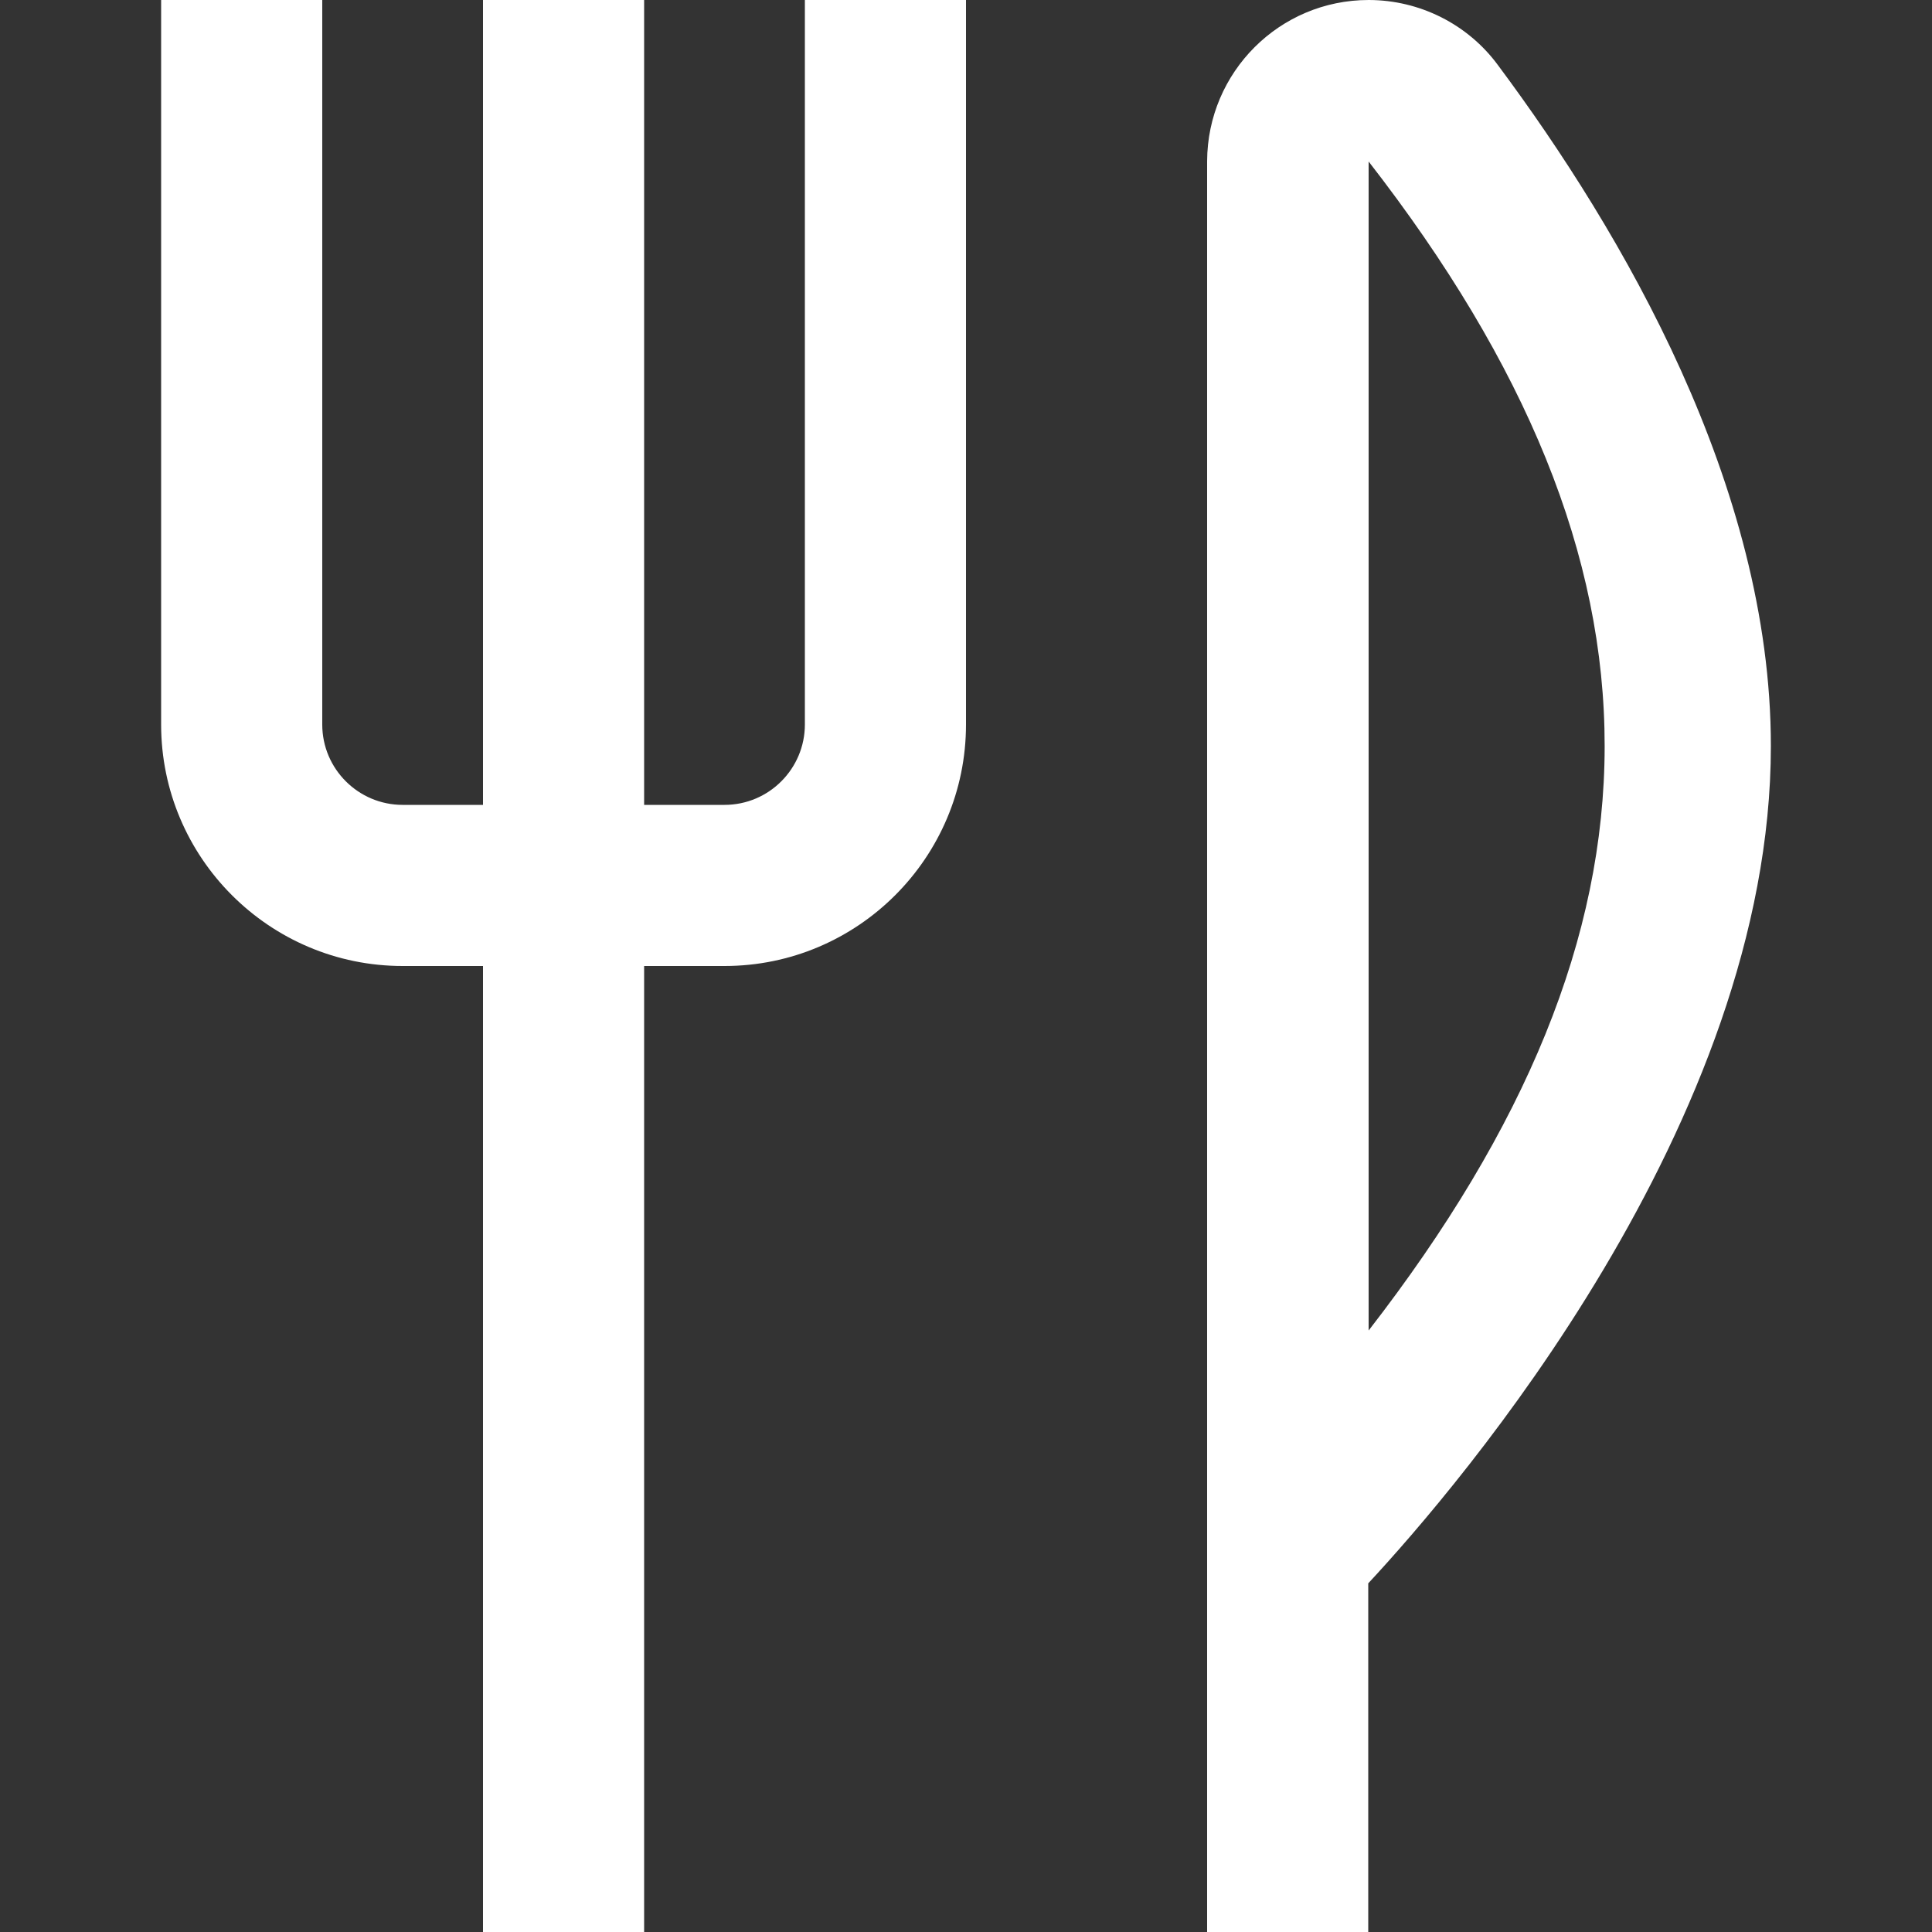
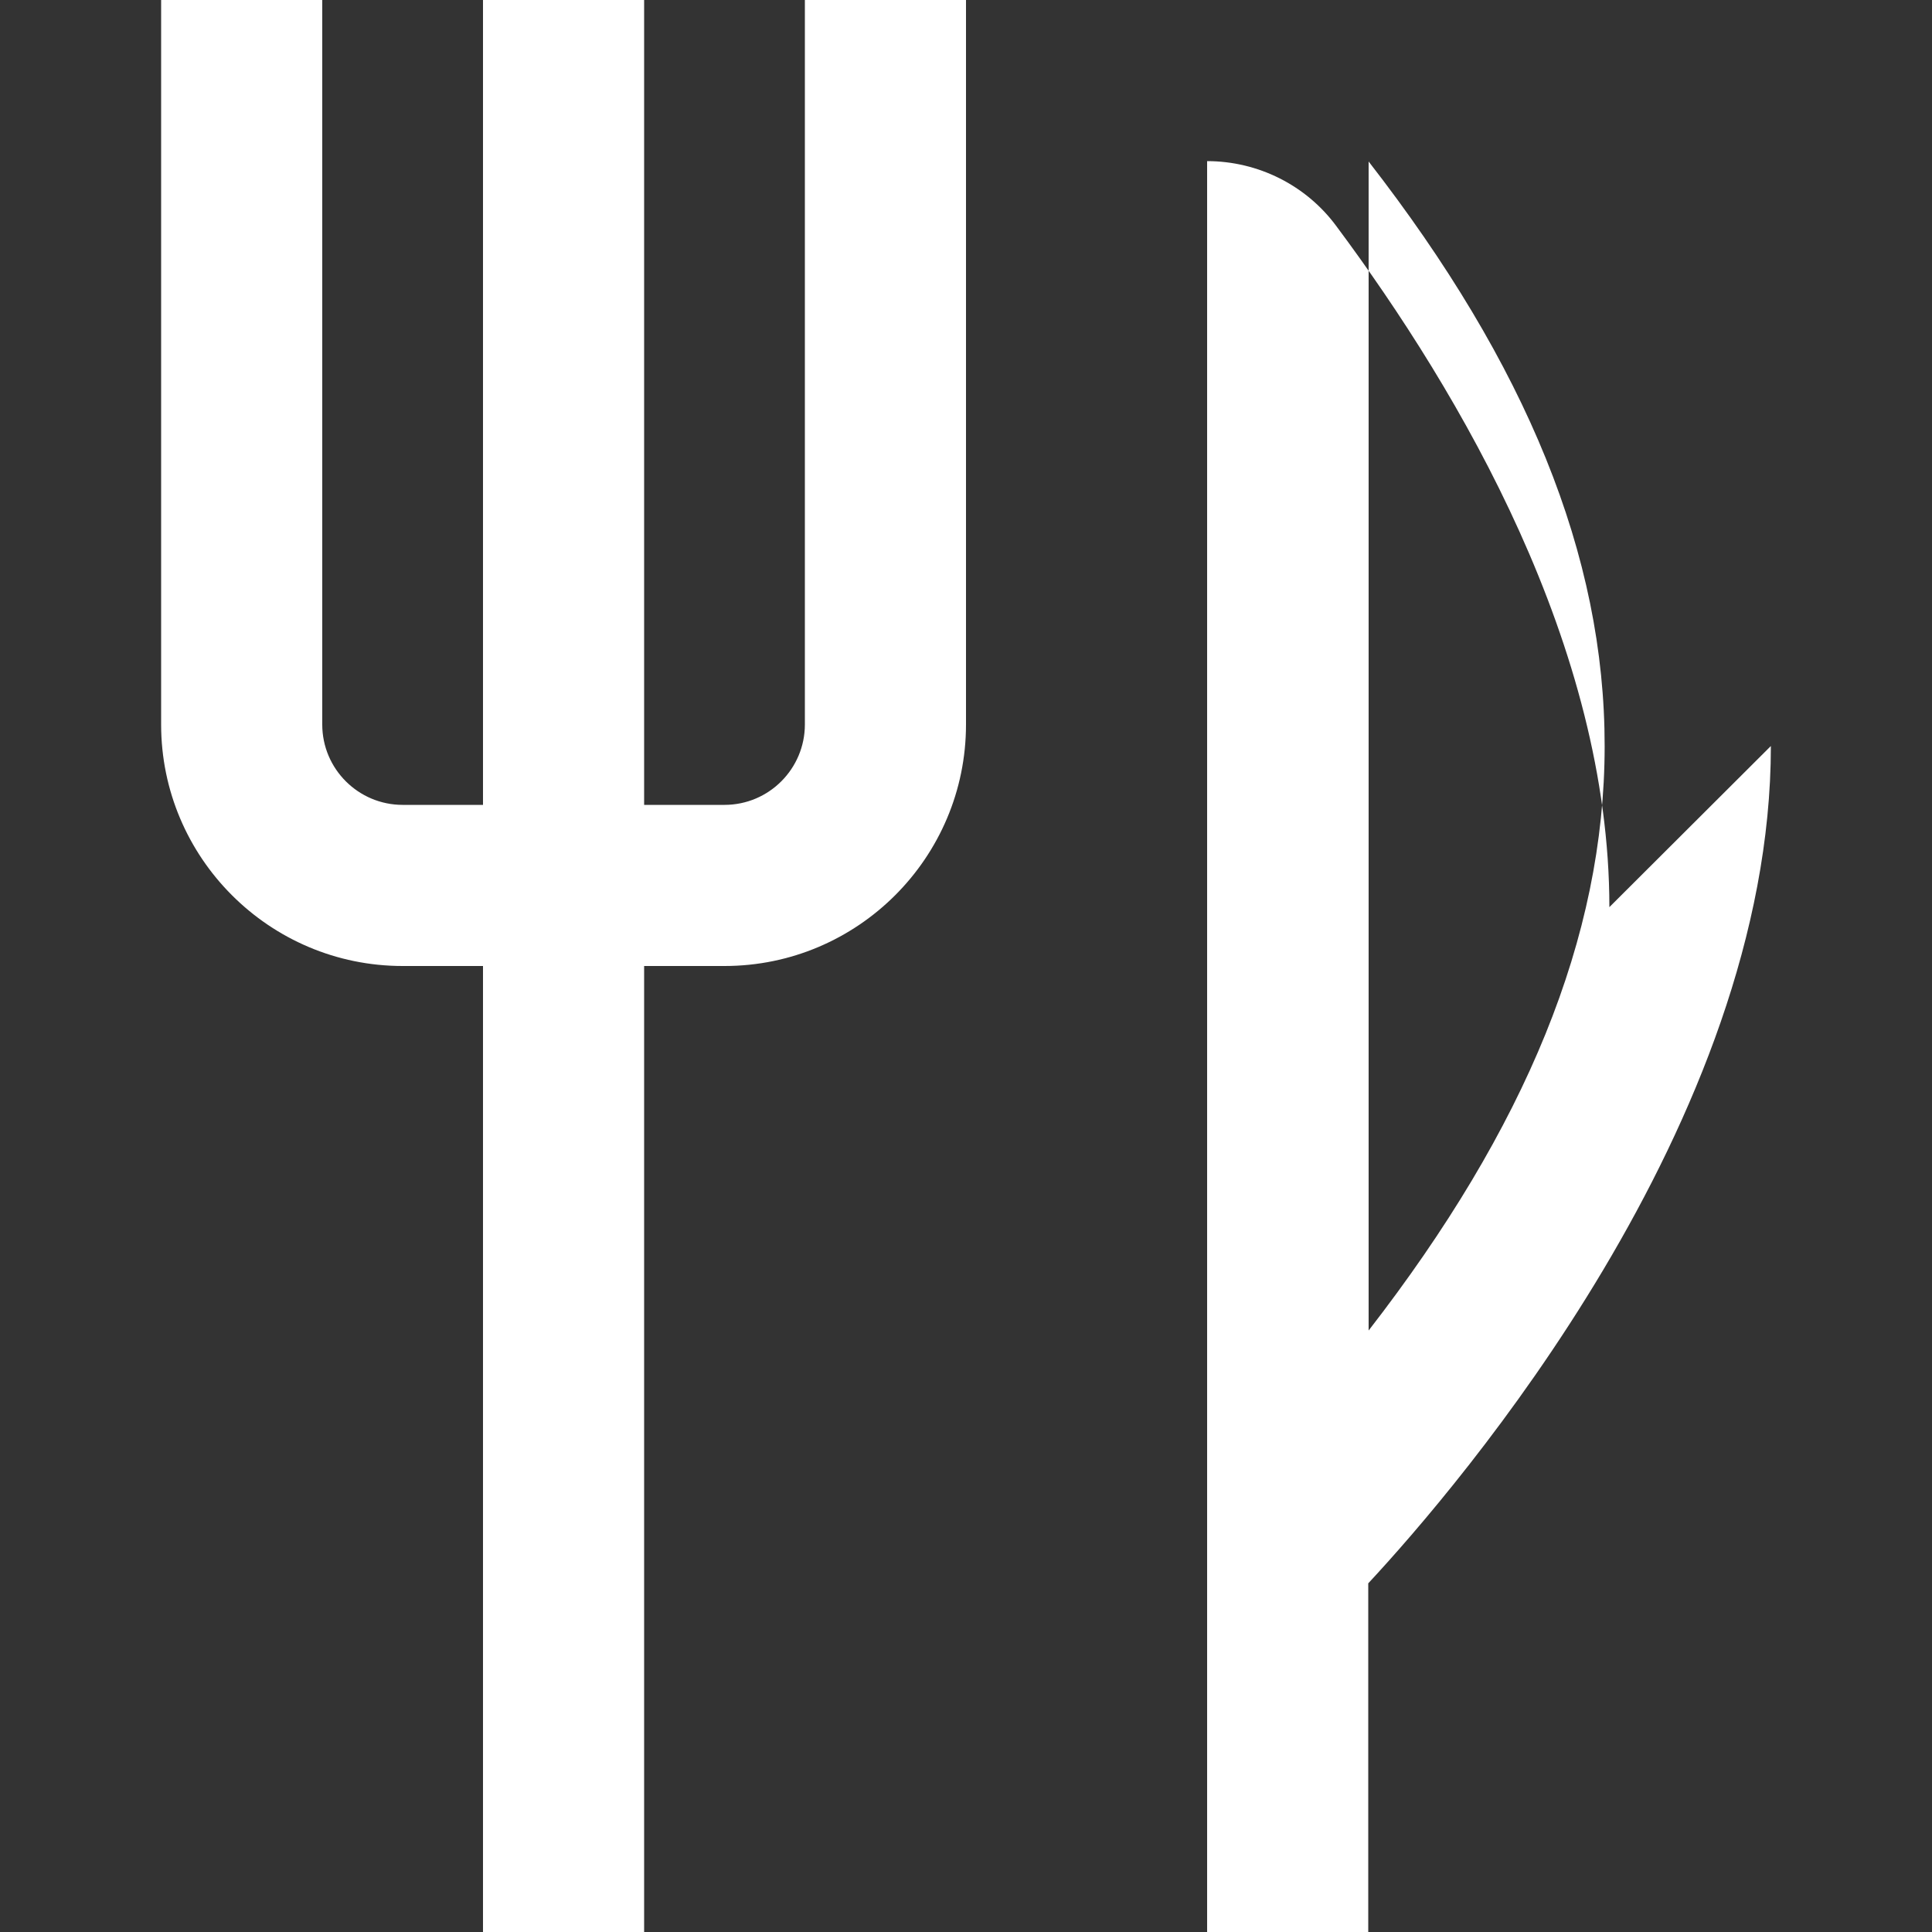
<svg xmlns="http://www.w3.org/2000/svg" viewBox="0 0 512 512">
  <rect x="0" y="0" width="512" height="512" fill="#333333" stroke="none" />
  <defs>
    <style>      .cls-1 {        fill: #fff;      }    </style>
  </defs>
  <g>
    <g id="Layer_1">
-       <path class="cls-1" d="M213.3,0h42.7v192c0,35.3-28.7,64-64,64h-21.3v256h-42.7v-256h-21.3c-35.3,0-64-28.7-64-64V0h42.7v192c0,11.8,9.6,21.3,21.3,21.3h21.3V0h42.7v213.3h21.3c11.8,0,21.3-9.6,21.3-21.3V0ZM469.3,197.7c0,99.8-82.7,196.1-106.7,221.9v92.4h-42.7V42.7C320,19.1,339.1,0,362.7,0c13.5,0,26.3,6.4,34.3,17.3,33,44.3,72.3,111.5,72.3,180.4ZM362.7,352.6c83.2-107.3,83.6-202.2,0-309.8v309.8Z" />
+       <path class="cls-1" d="M213.3,0h42.7v192c0,35.3-28.7,64-64,64h-21.3v256h-42.7v-256h-21.3c-35.3,0-64-28.7-64-64V0h42.7v192c0,11.8,9.6,21.3,21.3,21.3h21.3V0h42.7v213.3h21.3c11.8,0,21.3-9.6,21.3-21.3V0ZM469.3,197.7c0,99.8-82.7,196.1-106.7,221.9v92.4h-42.7V42.7c13.5,0,26.3,6.4,34.3,17.3,33,44.3,72.3,111.5,72.3,180.4ZM362.7,352.6c83.2-107.3,83.6-202.2,0-309.8v309.8Z" />
    </g>
  </g>
</svg>